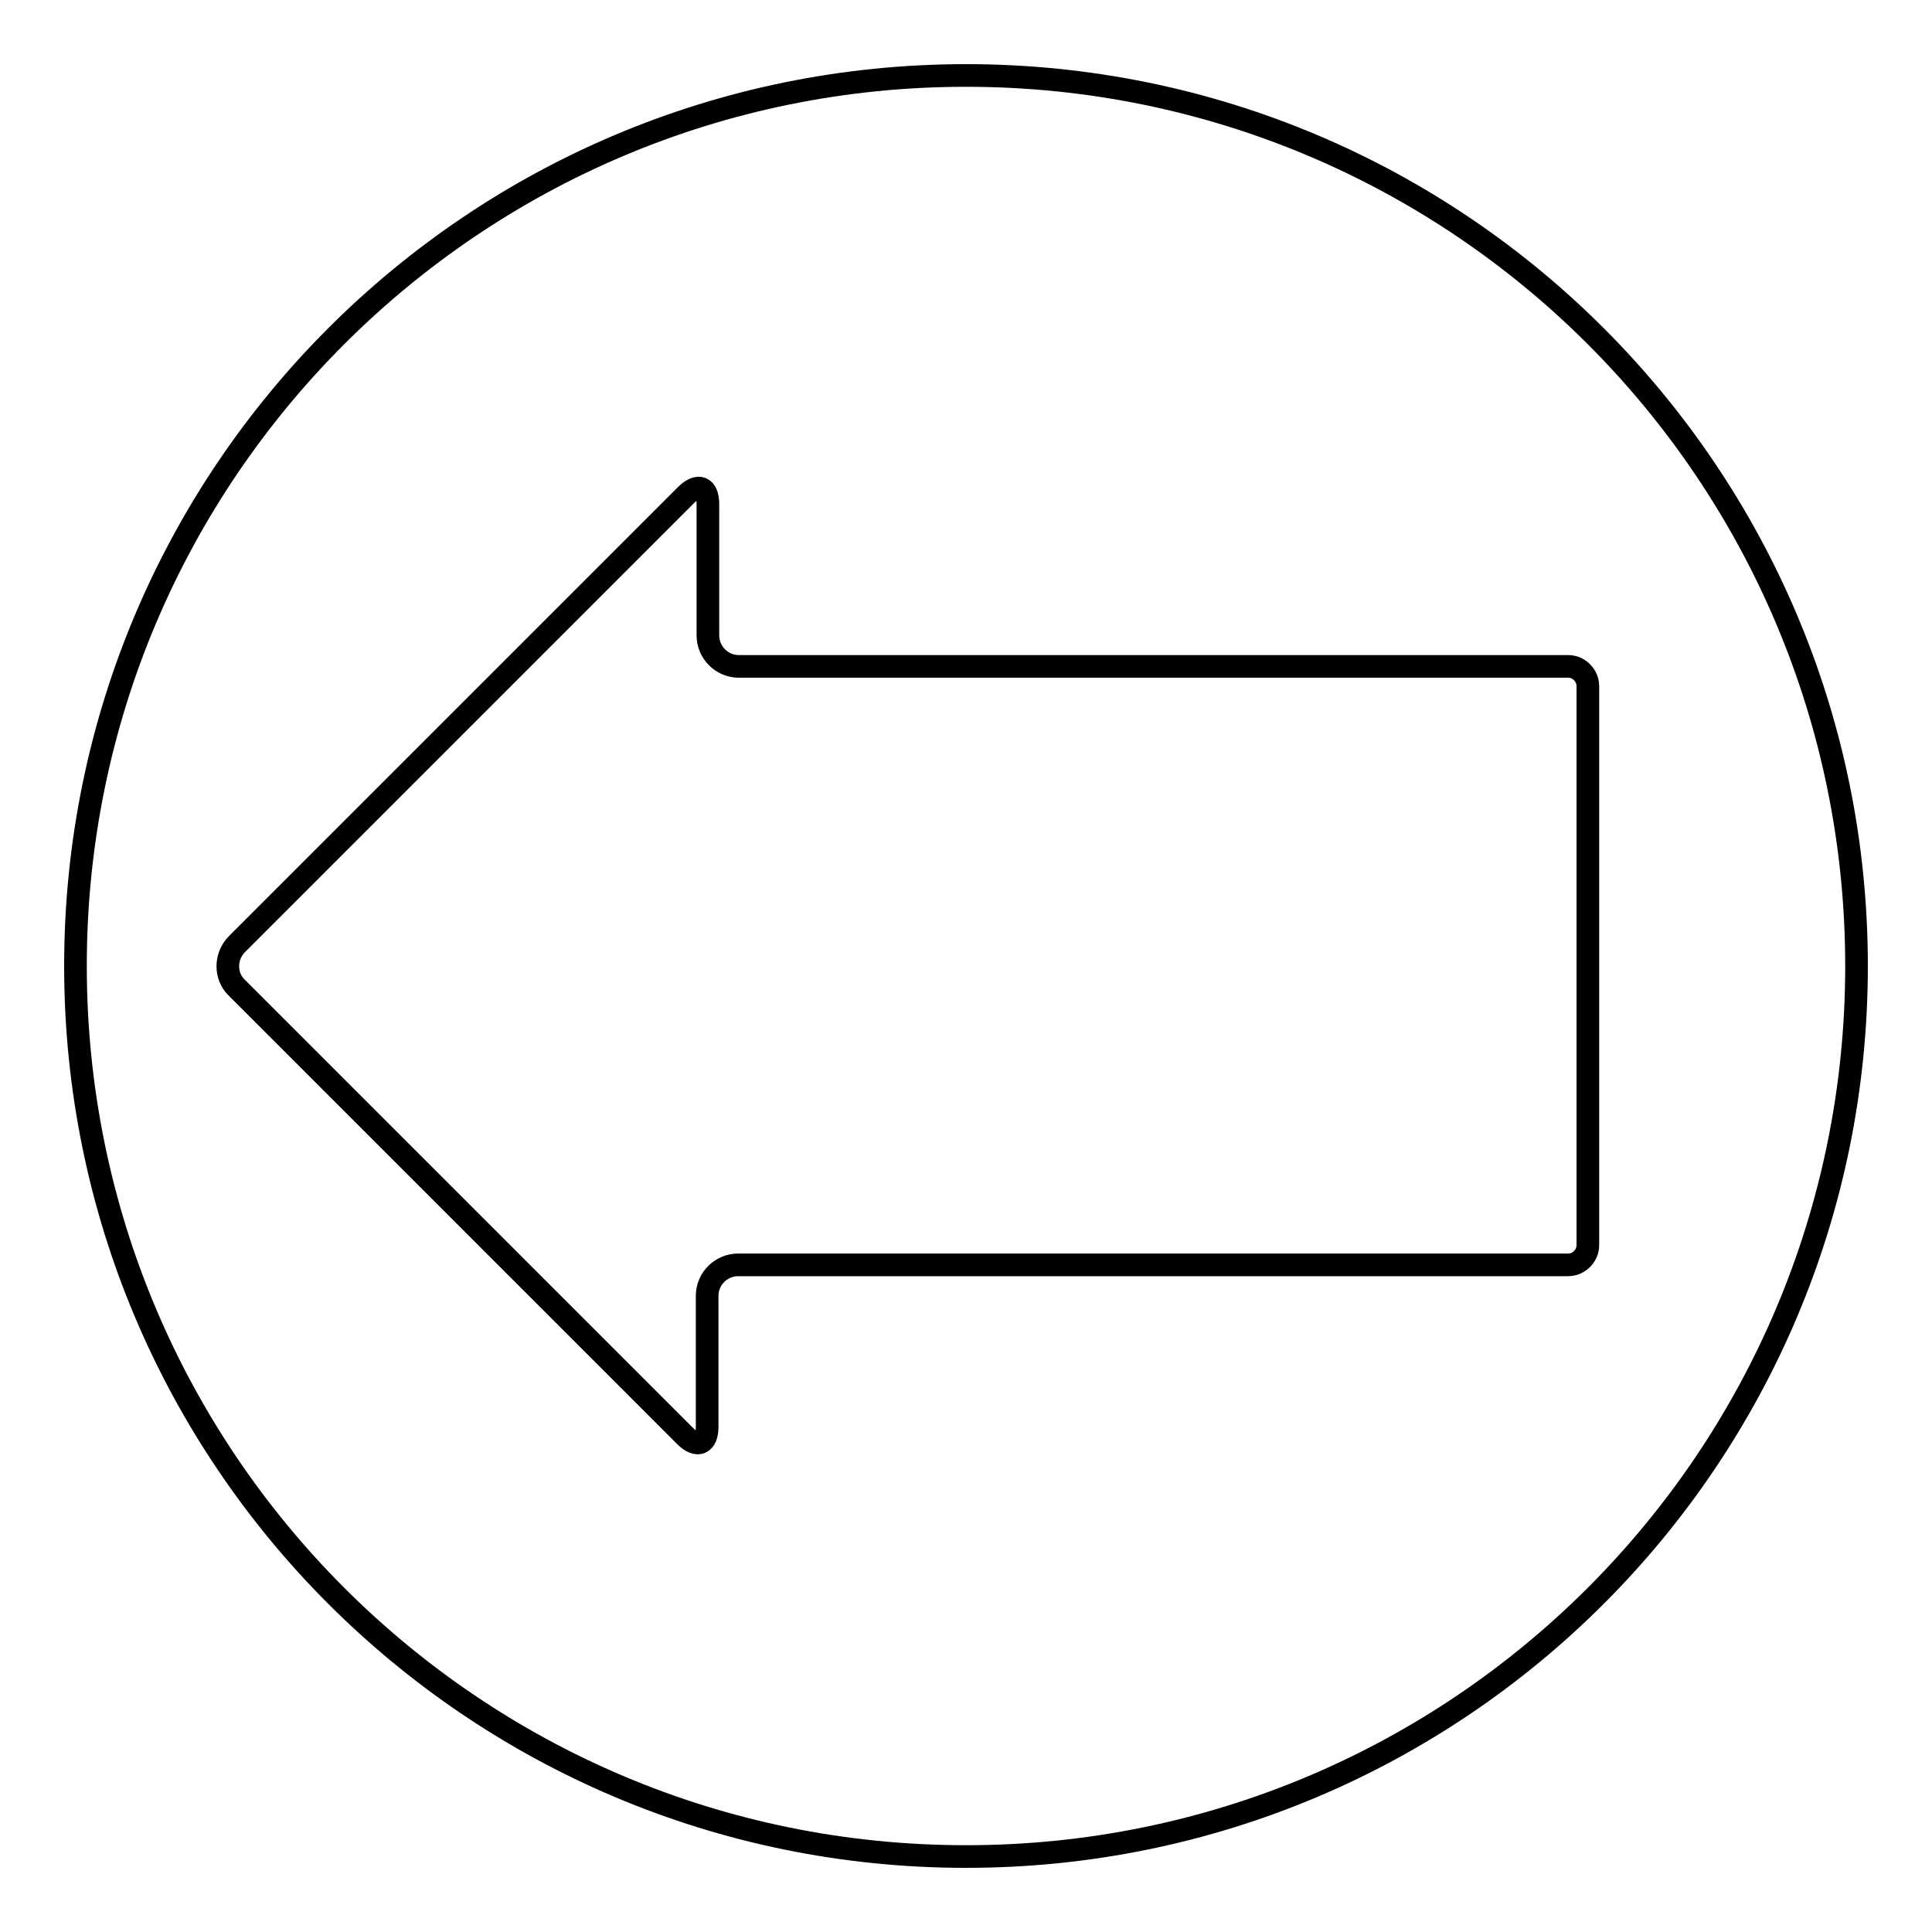
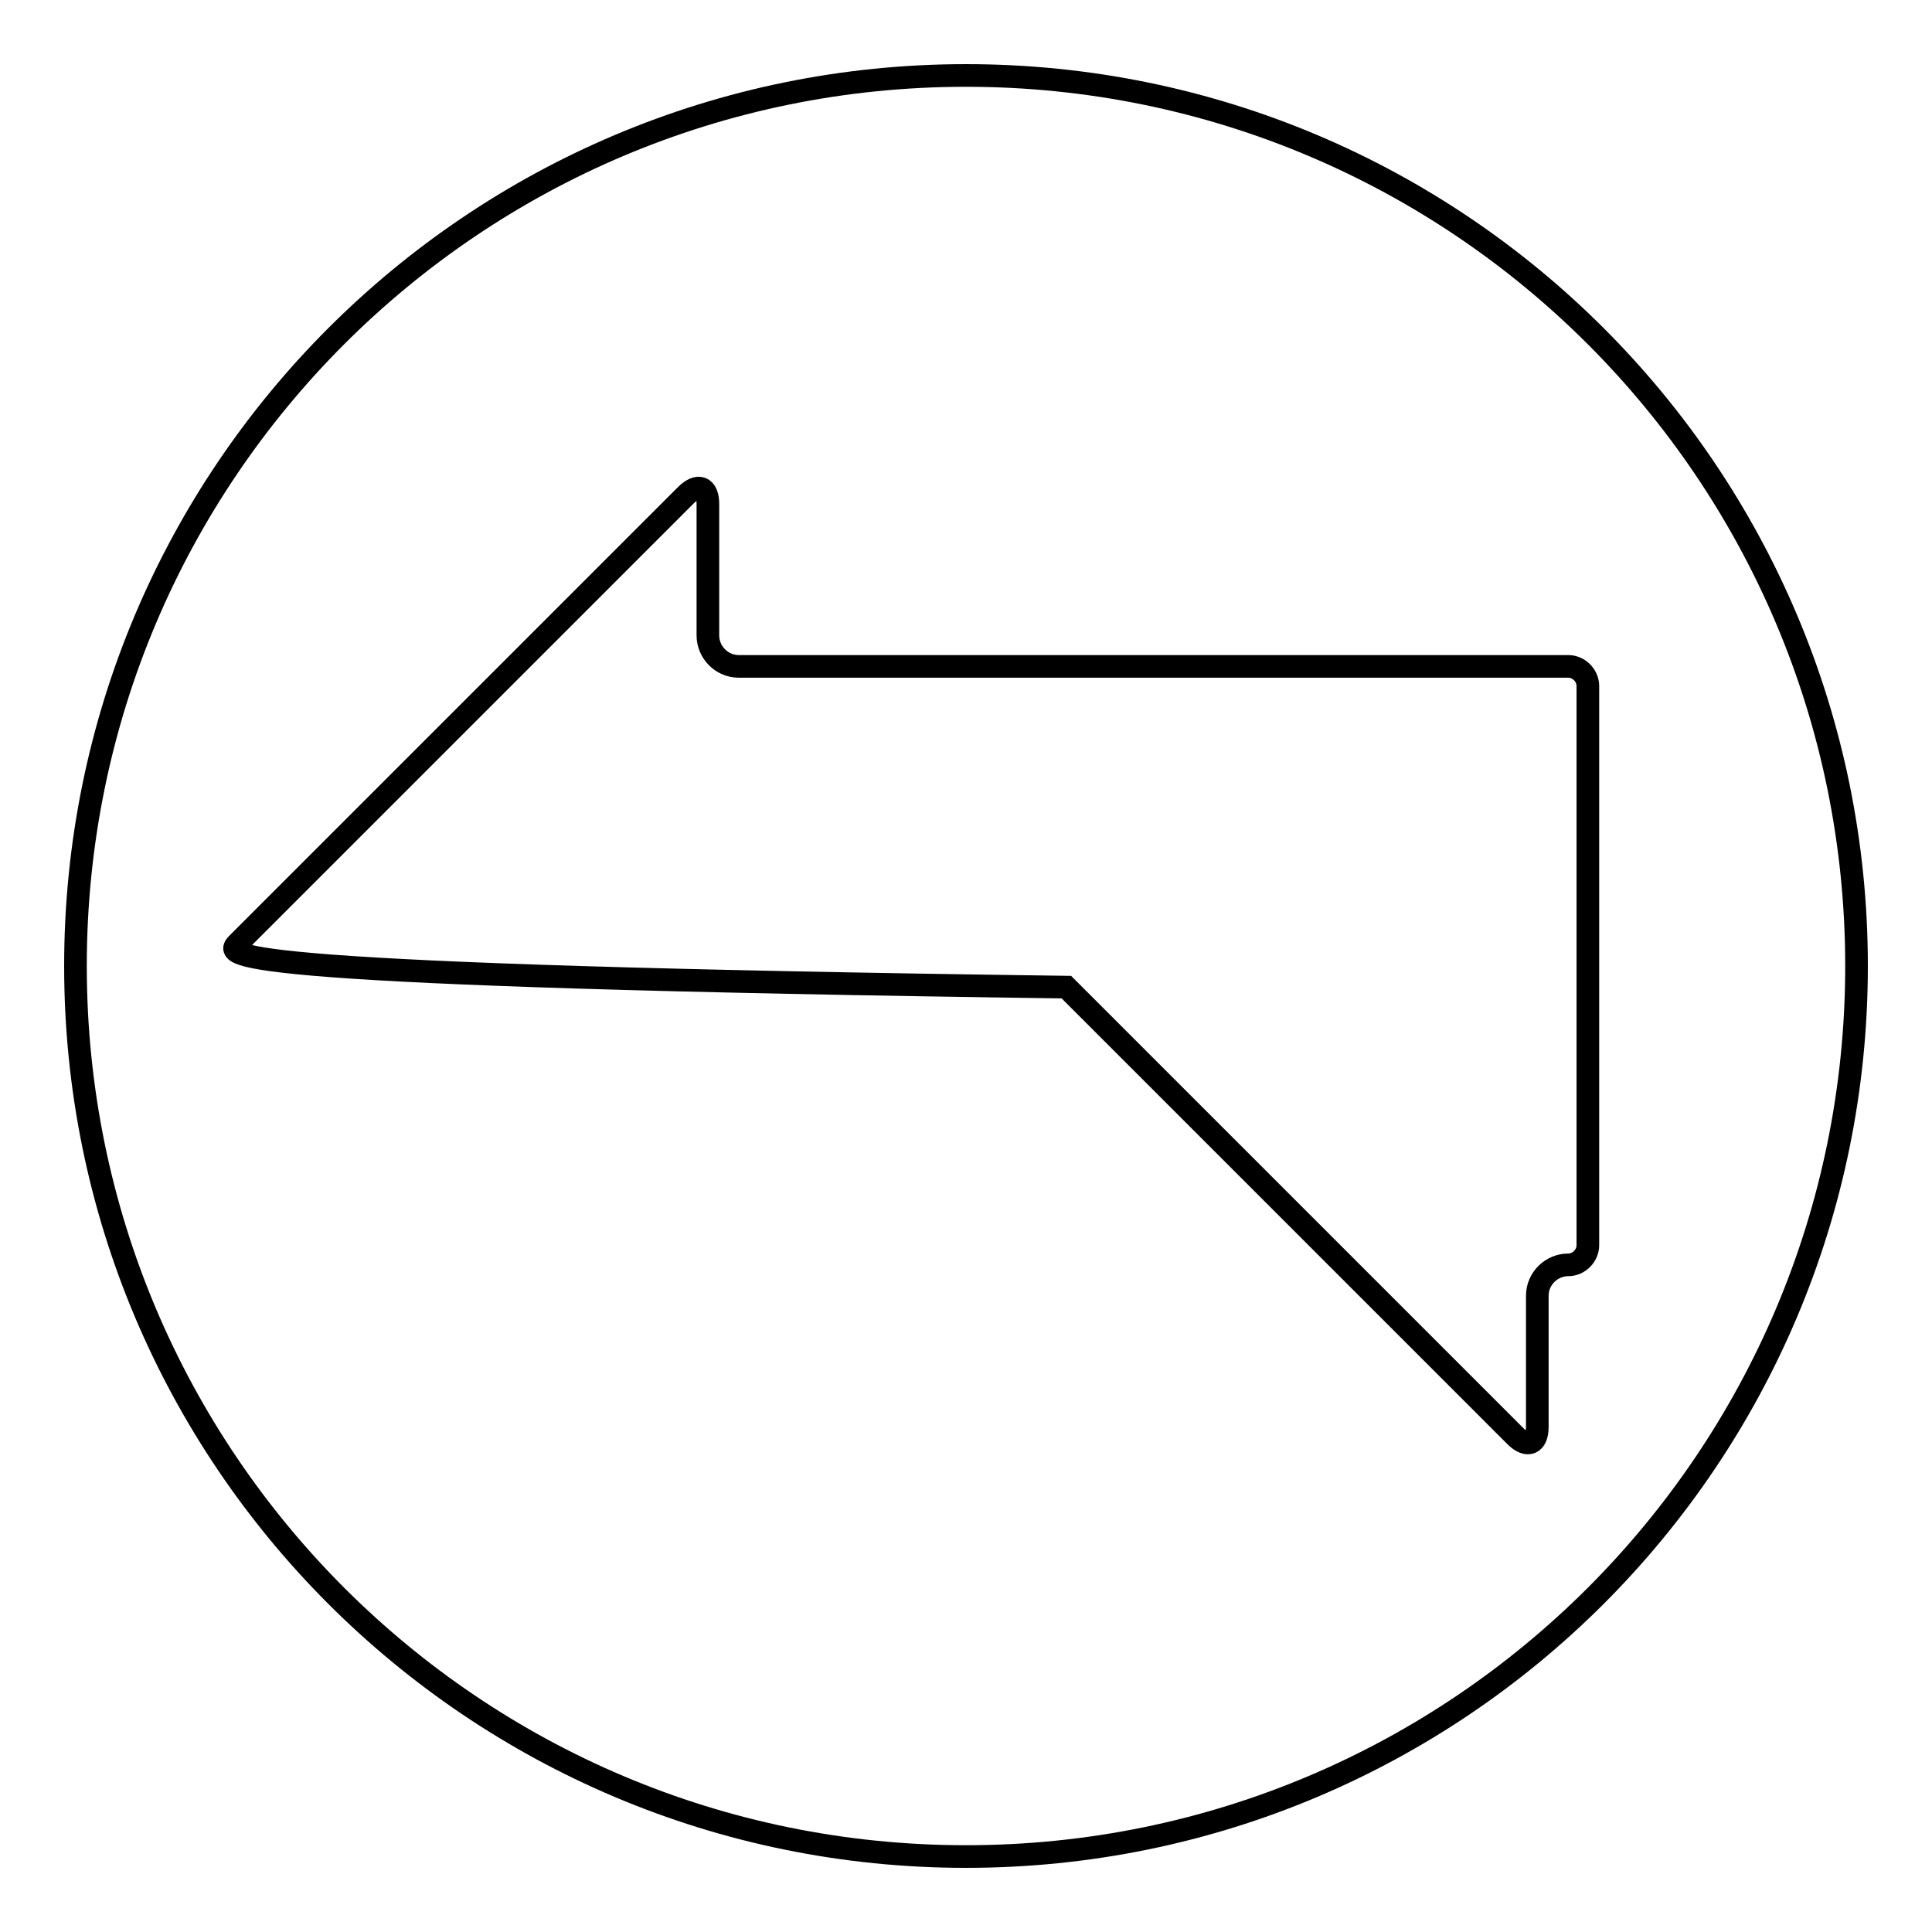
<svg xmlns="http://www.w3.org/2000/svg" version="1.1" x="0px" y="0px" viewBox="0 0 256 256" enable-background="new 0 0 256 256" xml:space="preserve">
  <g>
    <g>
      <g>
        <g>
-           <path stroke-width="3" fill-opacity="0" stroke="#000000" d="M128,246c65.2,0,118-52.8,118-118c0-65.2-52.8-118-118-118C62.8,10,10,62.8,10,128C10,193.2,62.8,246,128,246z M31.4,125.1l59.5-59.5c1.6-1.6,2.9-1.1,2.9,1.2v17.4c0,2.2,1.8,4.1,4.1,4.1h109.9c1.4,0,2.6,1.2,2.6,2.6v74.1c0,1.4-1.2,2.6-2.6,2.6H97.8c-2.2,0-4.1,1.8-4.1,4.1v17.4c0,2.2-1.3,2.8-2.9,1.2l-59.5-59.5C29.8,129.3,29.8,126.7,31.4,125.1z" />
+           <path stroke-width="3" fill-opacity="0" stroke="#000000" d="M128,246c65.2,0,118-52.8,118-118c0-65.2-52.8-118-118-118C62.8,10,10,62.8,10,128C10,193.2,62.8,246,128,246z M31.4,125.1l59.5-59.5c1.6-1.6,2.9-1.1,2.9,1.2v17.4c0,2.2,1.8,4.1,4.1,4.1h109.9c1.4,0,2.6,1.2,2.6,2.6v74.1c0,1.4-1.2,2.6-2.6,2.6c-2.2,0-4.1,1.8-4.1,4.1v17.4c0,2.2-1.3,2.8-2.9,1.2l-59.5-59.5C29.8,129.3,29.8,126.7,31.4,125.1z" />
        </g>
      </g>
      <g />
      <g />
      <g />
      <g />
      <g />
      <g />
      <g />
      <g />
      <g />
      <g />
      <g />
      <g />
      <g />
      <g />
      <g />
    </g>
  </g>
</svg>